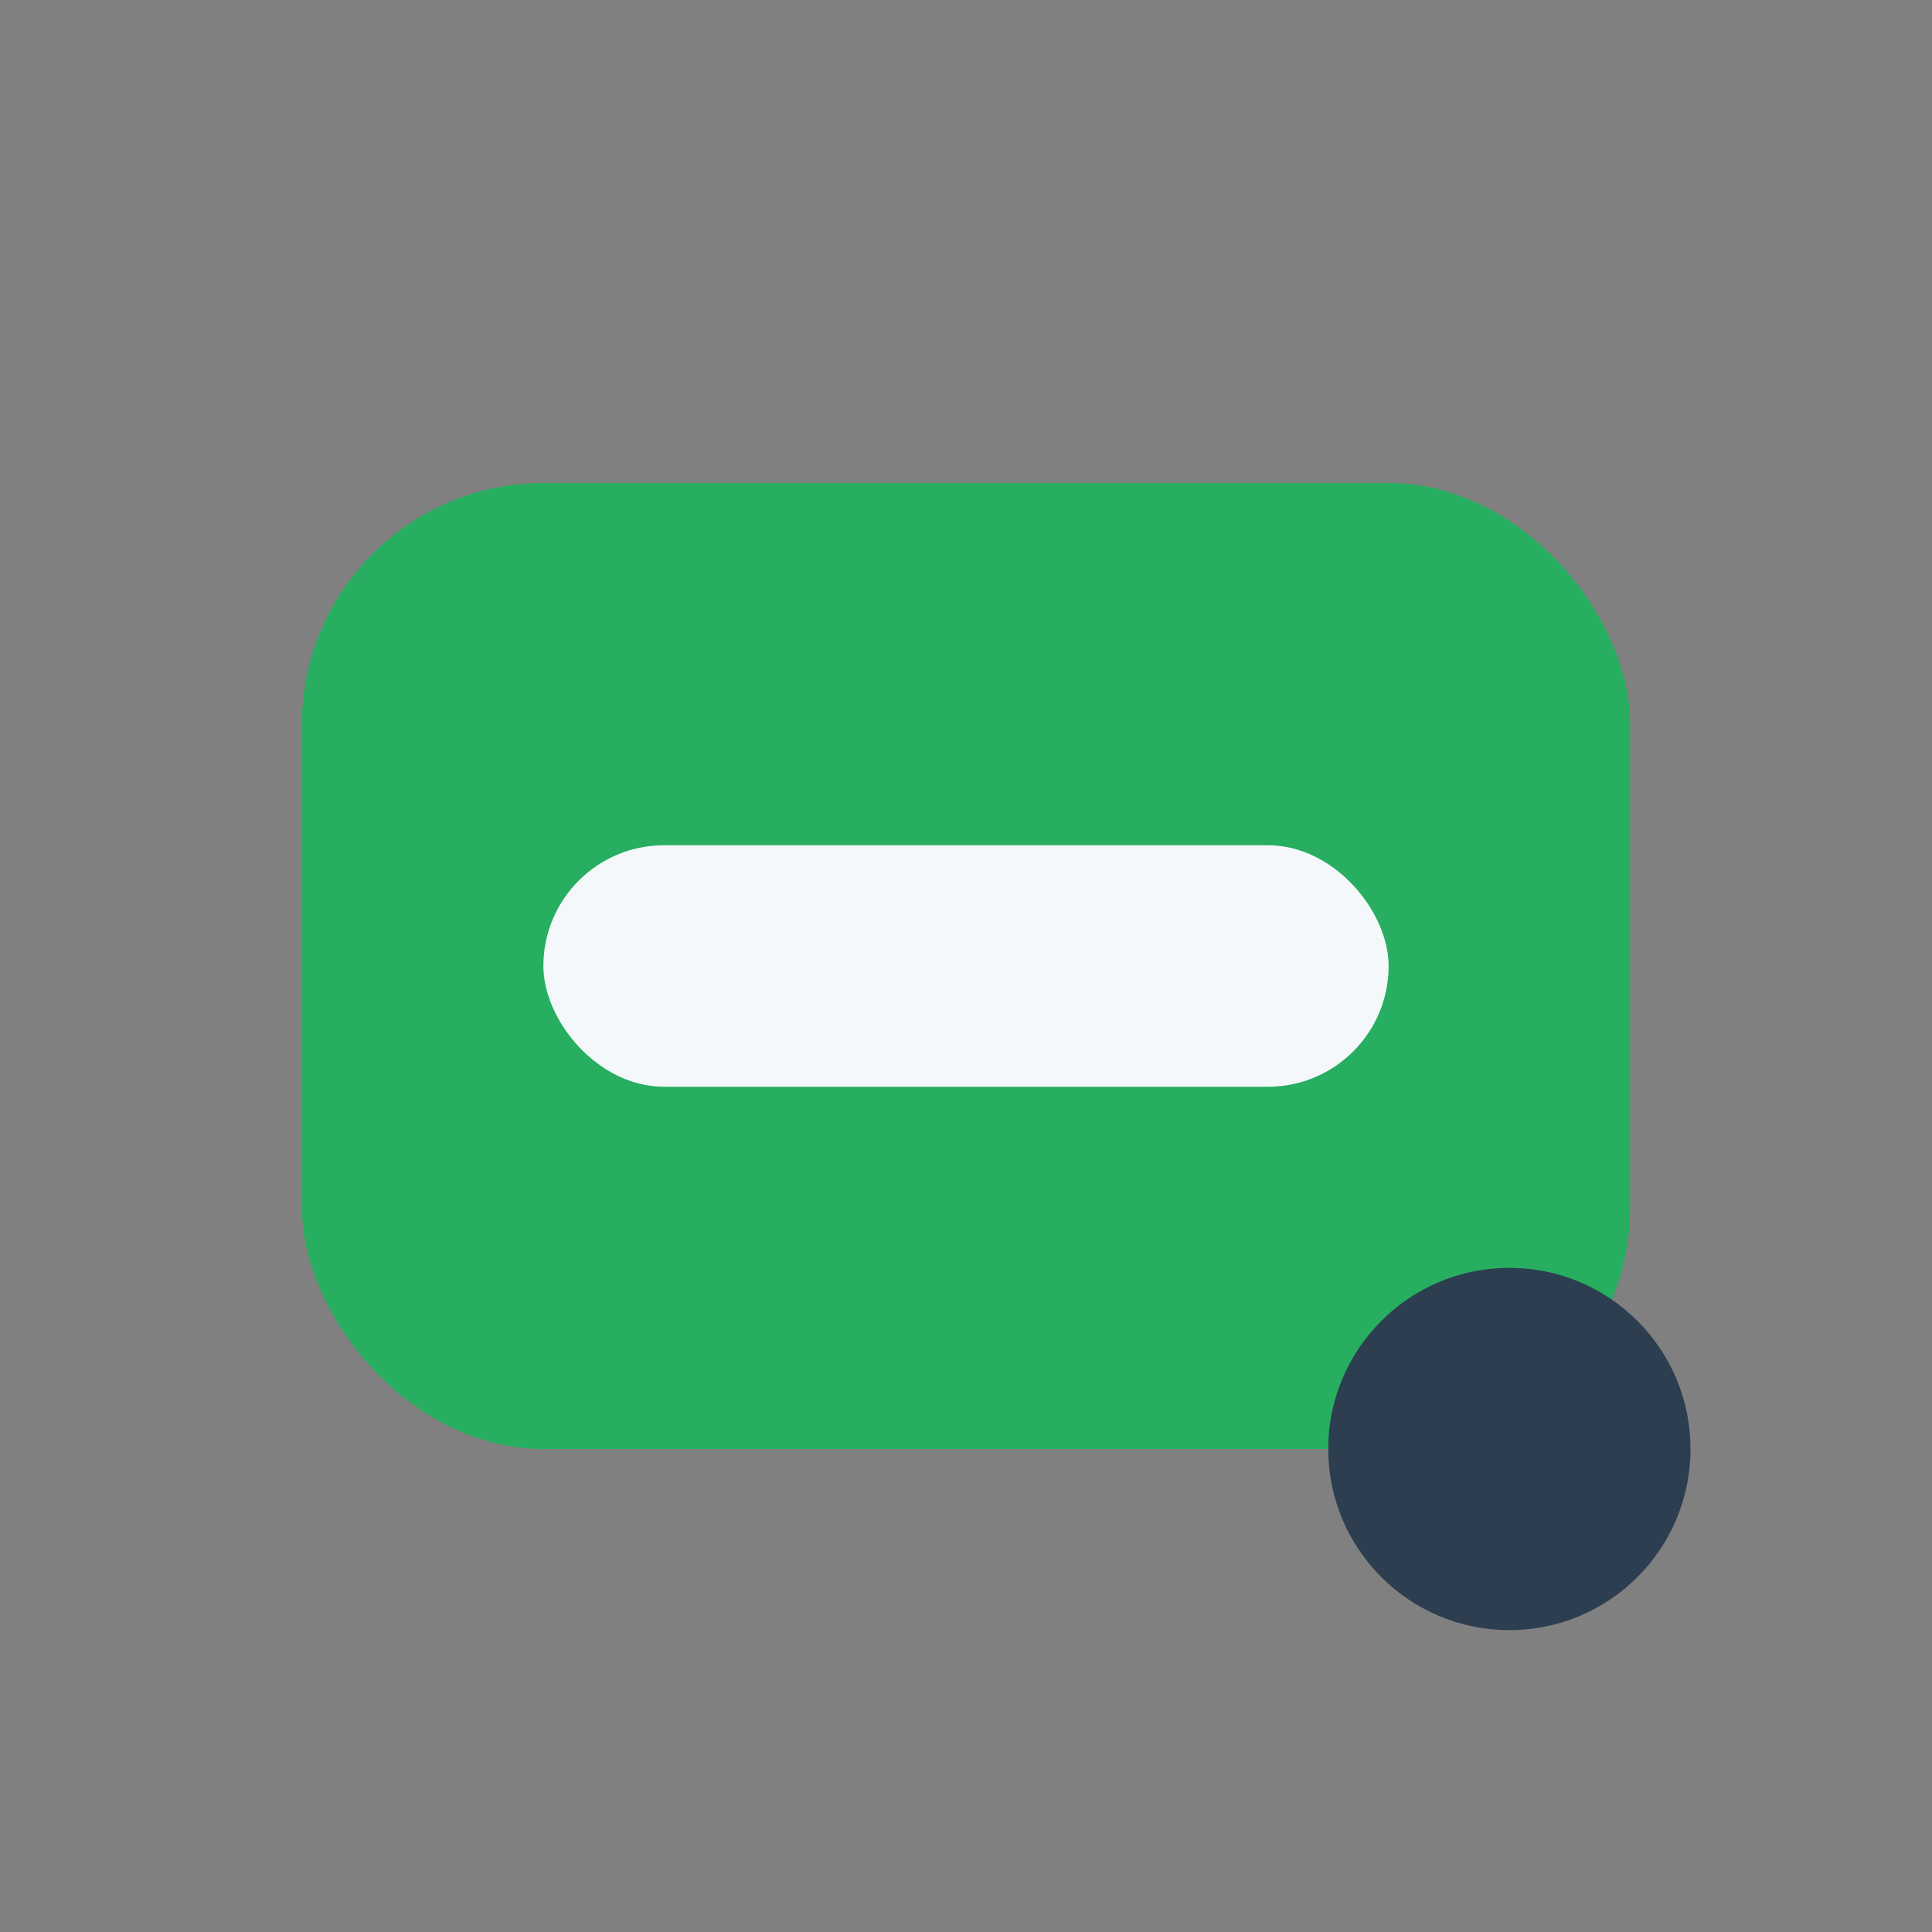
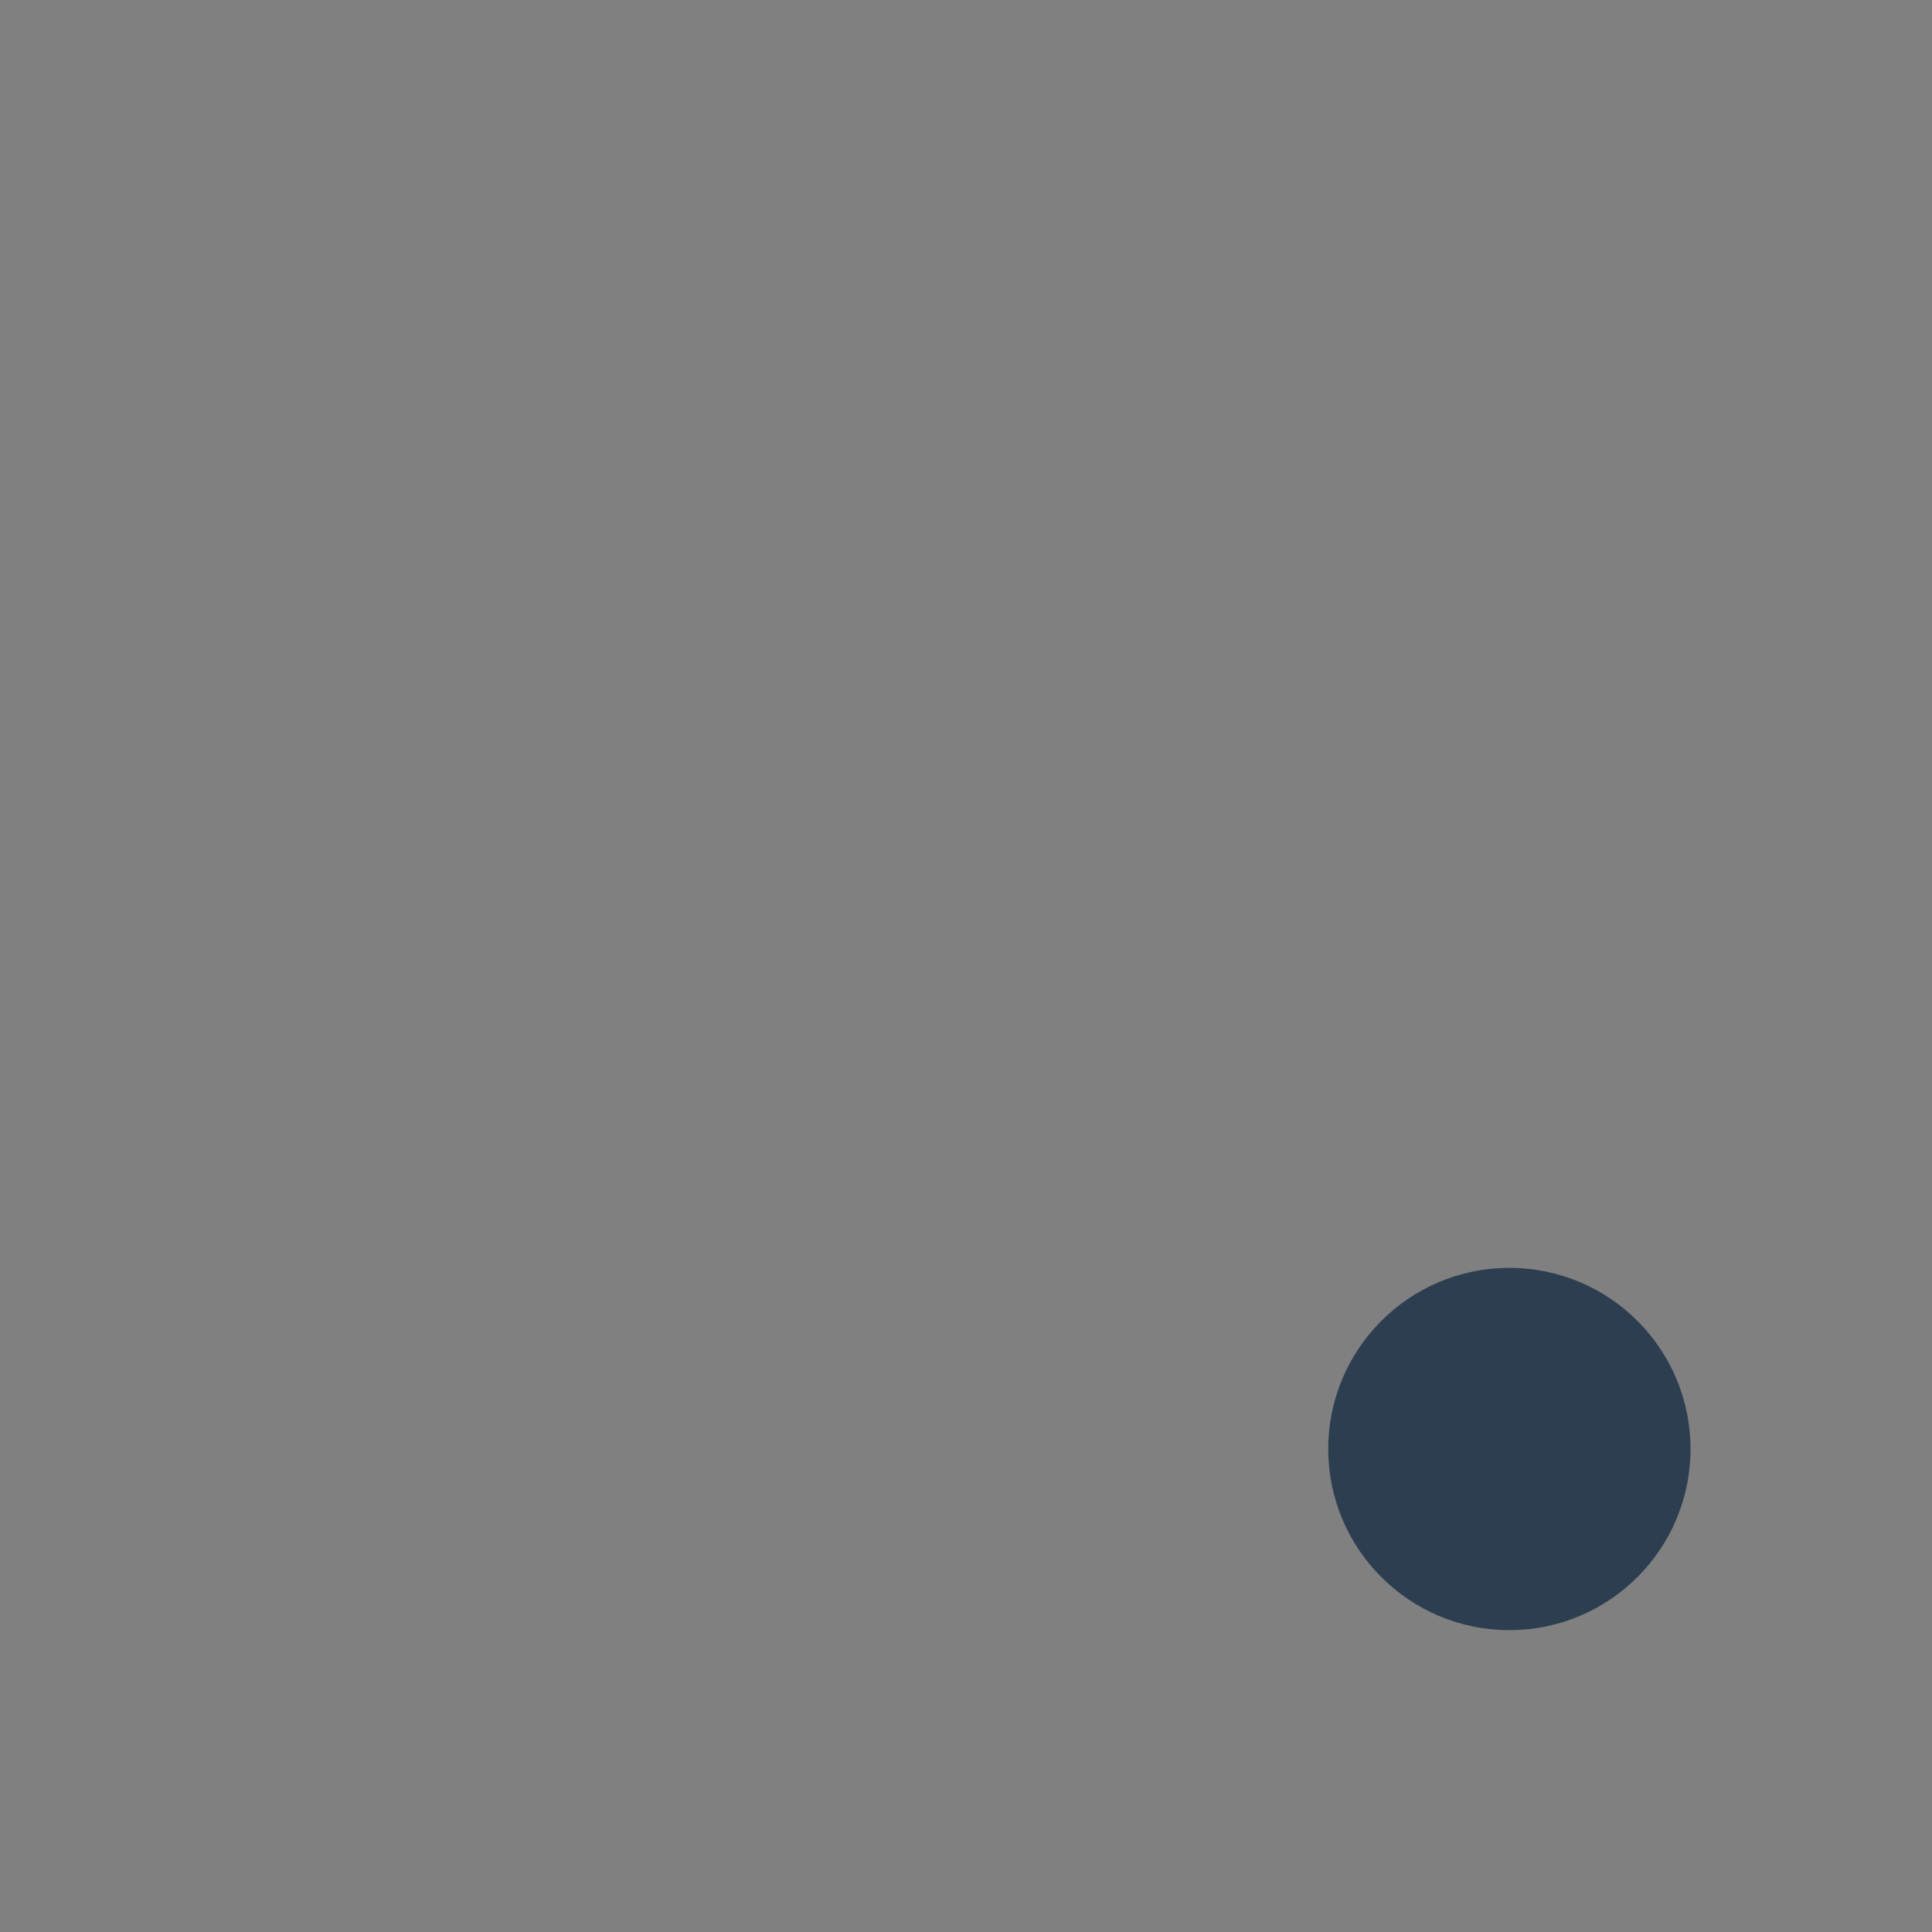
<svg xmlns="http://www.w3.org/2000/svg" width="32" height="32" viewBox="0 0 32 32">
  <rect x="0" y="0" width="32" height="32" fill="#808080" stroke="none" />
-   <rect x="5" y="8" width="22" height="16" rx="4" fill="#27AE60" />
-   <rect x="9" y="14" width="14" height="4" rx="2" fill="#F5F8FA" />
  <circle cx="25" cy="24" r="3" fill="#2C3E50" />
</svg>